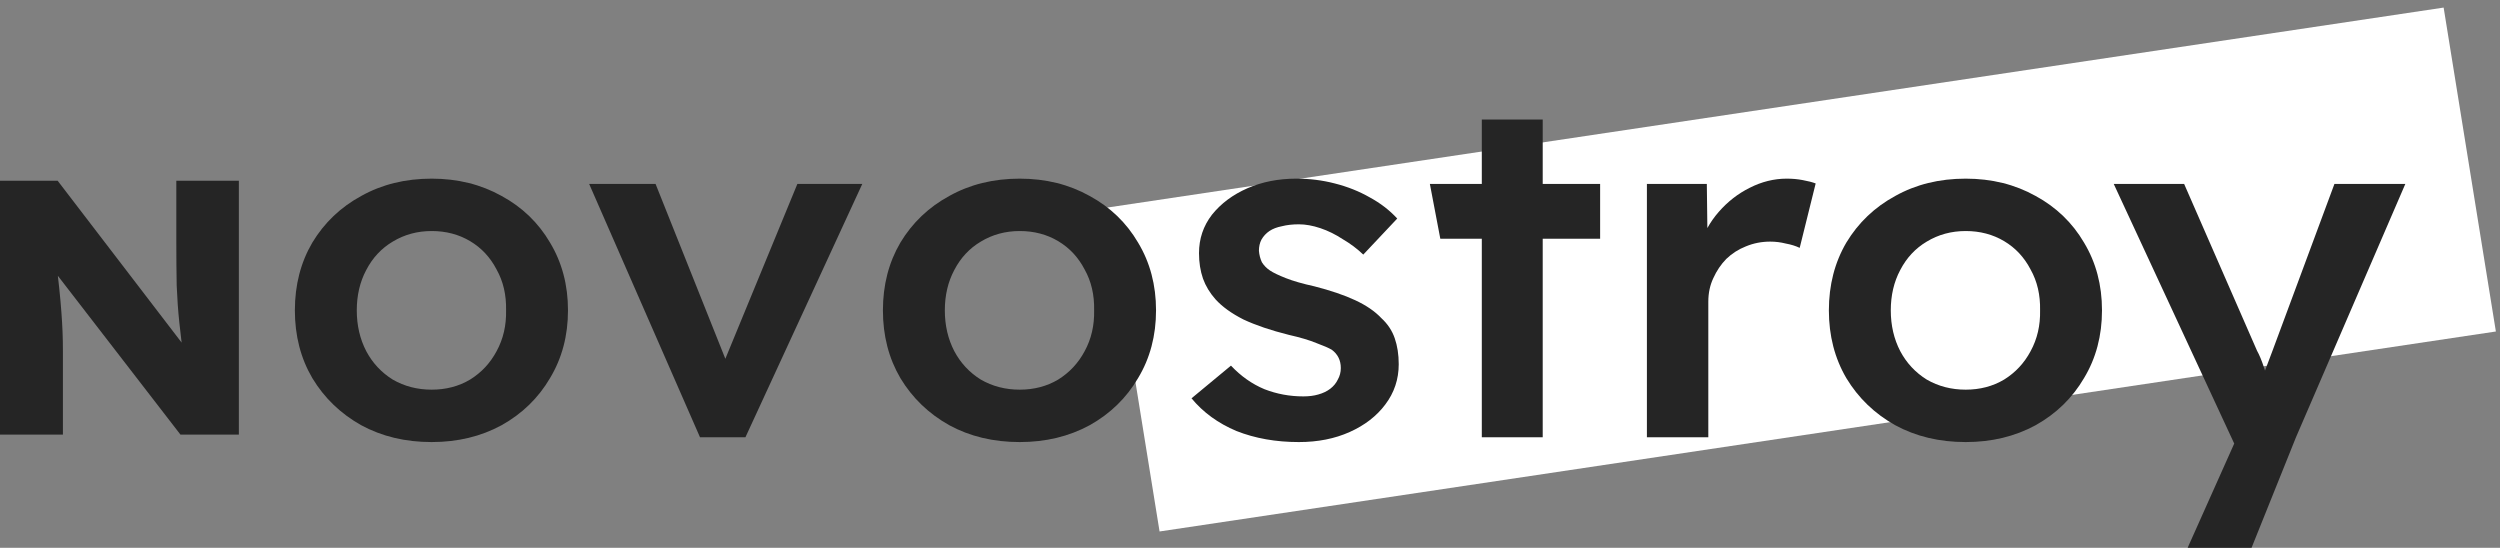
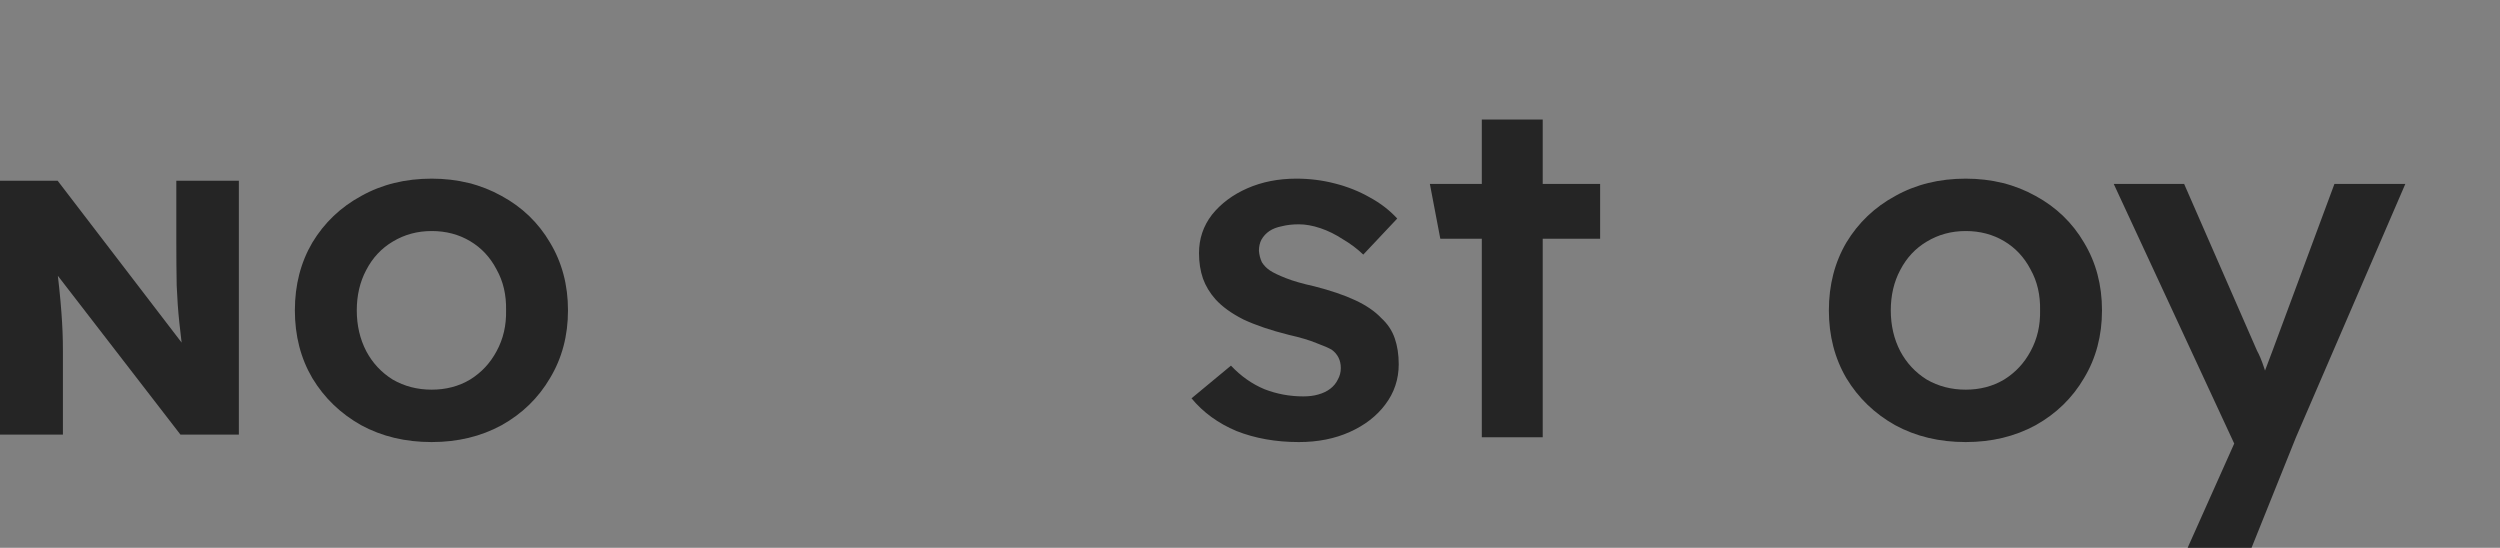
<svg xmlns="http://www.w3.org/2000/svg" width="251" height="55" viewBox="0 0 251 55" fill="none">
  <rect x="0" y="0" width="251" height="55" fill="#808080" stroke="none" />
-   <path fill-rule="evenodd" clip-rule="evenodd" d="M116.42 53.36L250.586 33.282L245.341 0.761L111.175 20.839L116.42 53.36Z" fill="white" />
  <path d="M43.34 44.383C40.7 44.383 38.344 43.82 36.272 42.694C34.2 41.535 32.562 39.959 31.359 37.964C30.189 35.969 29.605 33.701 29.605 31.159C29.605 28.618 30.189 26.349 31.359 24.355C32.562 22.36 34.2 20.799 36.272 19.673C38.344 18.515 40.7 17.936 43.34 17.936C45.947 17.936 48.286 18.515 50.358 19.673C52.431 20.799 54.051 22.36 55.221 24.355C56.424 26.349 57.026 28.618 57.026 31.159C57.026 33.701 56.424 35.969 55.221 37.964C54.051 39.959 52.431 41.535 50.358 42.694C48.286 43.82 45.947 44.383 43.34 44.383ZM43.34 39.122C44.777 39.122 46.064 38.785 47.2 38.109C48.337 37.401 49.222 36.452 49.857 35.261C50.526 34.039 50.843 32.672 50.81 31.159C50.843 29.615 50.526 28.248 49.857 27.057C49.222 25.835 48.337 24.886 47.2 24.21C46.064 23.534 44.777 23.196 43.34 23.196C41.903 23.196 40.6 23.55 39.43 24.258C38.294 24.934 37.408 25.883 36.773 27.105C36.138 28.296 35.821 29.647 35.821 31.159C35.821 32.672 36.138 34.039 36.773 35.261C37.408 36.452 38.294 37.401 39.43 38.109C40.6 38.785 41.903 39.122 43.34 39.122Z" fill="#252525" />
-   <path d="M70.28 43.9L59.151 18.467H65.819L73.388 37.433L72.085 37.819L80.056 18.467H86.573L74.842 43.9H70.28Z" fill="#252525" />
-   <path d="M102.381 44.383C99.74 44.383 97.384 43.82 95.312 42.694C93.24 41.535 91.603 39.959 90.4 37.964C89.23 35.969 88.645 33.701 88.645 31.159C88.645 28.618 89.23 26.349 90.4 24.355C91.603 22.36 93.24 20.799 95.312 19.673C97.384 18.515 99.74 17.936 102.381 17.936C104.987 17.936 107.327 18.515 109.399 19.673C111.471 20.799 113.092 22.36 114.262 24.355C115.465 26.349 116.066 28.618 116.066 31.159C116.066 33.701 115.465 35.969 114.262 37.964C113.092 39.959 111.471 41.535 109.399 42.694C107.327 43.82 104.987 44.383 102.381 44.383ZM102.381 39.122C103.818 39.122 105.104 38.785 106.241 38.109C107.377 37.401 108.263 36.452 108.898 35.261C109.566 34.039 109.884 32.672 109.85 31.159C109.884 29.615 109.566 28.248 108.898 27.057C108.263 25.835 107.377 24.886 106.241 24.21C105.104 23.534 103.818 23.196 102.381 23.196C100.944 23.196 99.64 23.55 98.471 24.258C97.334 24.934 96.449 25.883 95.814 27.105C95.179 28.296 94.861 29.647 94.861 31.159C94.861 32.672 95.179 34.039 95.814 35.261C96.449 36.452 97.334 37.401 98.471 38.109C99.64 38.785 100.944 39.122 102.381 39.122Z" fill="#252525" />
  <path d="M130.406 44.383C128.1 44.383 126.011 44.013 124.14 43.273C122.302 42.501 120.798 41.407 119.628 39.991L123.588 36.709C124.591 37.771 125.71 38.559 126.947 39.074C128.184 39.557 129.487 39.798 130.857 39.798C131.425 39.798 131.927 39.734 132.361 39.605C132.829 39.476 133.23 39.283 133.564 39.026C133.898 38.768 134.149 38.463 134.316 38.109C134.517 37.755 134.617 37.369 134.617 36.951C134.617 36.178 134.316 35.567 133.715 35.117C133.38 34.924 132.862 34.699 132.161 34.441C131.459 34.151 130.54 33.878 129.403 33.621C127.599 33.17 126.078 32.655 124.842 32.076C123.638 31.465 122.703 30.789 122.034 30.049C121.466 29.406 121.048 28.714 120.781 27.974C120.514 27.202 120.38 26.349 120.38 25.416C120.38 23.969 120.814 22.682 121.683 21.556C122.586 20.43 123.772 19.545 125.243 18.901C126.713 18.258 128.351 17.936 130.155 17.936C131.492 17.936 132.779 18.097 134.015 18.419C135.285 18.74 136.455 19.207 137.525 19.818C138.594 20.397 139.513 21.105 140.282 21.942L136.873 25.561C136.271 24.982 135.586 24.467 134.817 24.017C134.082 23.534 133.33 23.164 132.562 22.907C131.793 22.649 131.074 22.521 130.406 22.521C129.771 22.521 129.203 22.585 128.702 22.714C128.2 22.81 127.782 22.971 127.448 23.196C127.114 23.422 126.847 23.711 126.646 24.065C126.479 24.387 126.396 24.757 126.396 25.175C126.429 25.593 126.529 25.979 126.696 26.333C126.897 26.655 127.164 26.928 127.498 27.154C127.833 27.379 128.367 27.636 129.103 27.926C129.838 28.215 130.79 28.489 131.96 28.746C133.598 29.165 134.968 29.631 136.071 30.146C137.174 30.661 138.043 31.256 138.678 31.931C139.313 32.511 139.764 33.186 140.031 33.959C140.298 34.731 140.432 35.599 140.432 36.565C140.432 38.077 139.981 39.428 139.079 40.618C138.21 41.777 137.023 42.694 135.519 43.369C134.015 44.045 132.311 44.383 130.406 44.383Z" fill="#252525" />
  <path d="M148.773 43.9V12H154.888V43.9H148.773ZM144.607 23.969L143.559 18.467H160.653V23.969H144.607Z" fill="#252525" />
-   <path d="M165.349 43.9V18.467H171.365L171.465 26.575L170.663 24.741C171.031 23.454 171.666 22.296 172.568 21.266C173.47 20.236 174.506 19.432 175.676 18.853C176.879 18.242 178.116 17.936 179.386 17.936C179.954 17.936 180.489 17.984 180.99 18.081C181.525 18.177 181.959 18.29 182.293 18.419L180.689 24.886C180.288 24.692 179.82 24.548 179.286 24.451C178.784 24.323 178.266 24.258 177.732 24.258C176.863 24.258 176.044 24.419 175.275 24.741C174.54 25.03 173.888 25.449 173.32 25.995C172.785 26.543 172.351 27.186 172.017 27.926C171.682 28.634 171.515 29.422 171.515 30.291V43.9H165.349Z" fill="#252525" />
  <path d="M197.355 44.383C194.714 44.383 192.358 43.82 190.286 42.694C188.214 41.535 186.576 39.959 185.373 37.964C184.204 35.969 183.619 33.701 183.619 31.159C183.619 28.618 184.204 26.349 185.373 24.355C186.576 22.36 188.214 20.799 190.286 19.673C192.358 18.515 194.714 17.936 197.355 17.936C199.961 17.936 202.301 18.515 204.373 19.673C206.445 20.799 208.066 22.36 209.235 24.355C210.439 26.349 211.04 28.618 211.04 31.159C211.04 33.701 210.439 35.969 209.235 37.964C208.066 39.959 206.445 41.535 204.373 42.694C202.301 43.82 199.961 44.383 197.355 44.383ZM197.355 39.122C198.792 39.122 200.078 38.785 201.215 38.109C202.351 37.401 203.236 36.452 203.871 35.261C204.54 34.039 204.857 32.672 204.824 31.159C204.857 29.615 204.54 28.248 203.871 27.057C203.236 25.835 202.351 24.886 201.215 24.21C200.078 23.534 198.792 23.196 197.355 23.196C195.917 23.196 194.614 23.55 193.444 24.258C192.308 24.934 191.422 25.883 190.787 27.105C190.152 28.296 189.835 29.647 189.835 31.159C189.835 32.672 190.152 34.039 190.787 35.261C191.422 36.452 192.308 37.401 193.444 38.109C194.614 38.785 195.917 39.122 197.355 39.122Z" fill="#252525" />
  <path d="M219.638 55L225.203 42.549L225.253 46.554L212.219 18.467H219.287L226.606 35.213C226.84 35.632 227.074 36.194 227.308 36.902C227.542 37.578 227.743 38.238 227.91 38.881L226.657 39.315C226.891 38.704 227.124 38.044 227.358 37.337C227.626 36.629 227.893 35.921 228.16 35.213L234.377 18.467H241.495L230.517 43.9L226.055 55H219.638Z" fill="#252525" />
  <path d="M0 43.636V18.145H5.787L19.707 36.316L18.459 36.171C18.282 34.811 18.131 33.549 18.005 32.384C17.879 31.194 17.791 29.956 17.74 28.669C17.715 27.383 17.702 25.902 17.702 24.227V18.145H23.982V43.636H18.119L3.669 24.919L5.523 25.174C5.699 26.654 5.838 27.88 5.939 28.851C6.04 29.823 6.115 30.66 6.166 31.364C6.216 32.044 6.254 32.687 6.279 33.294C6.304 33.877 6.317 34.532 6.317 35.26V43.636H0Z" fill="#252525" />
</svg>